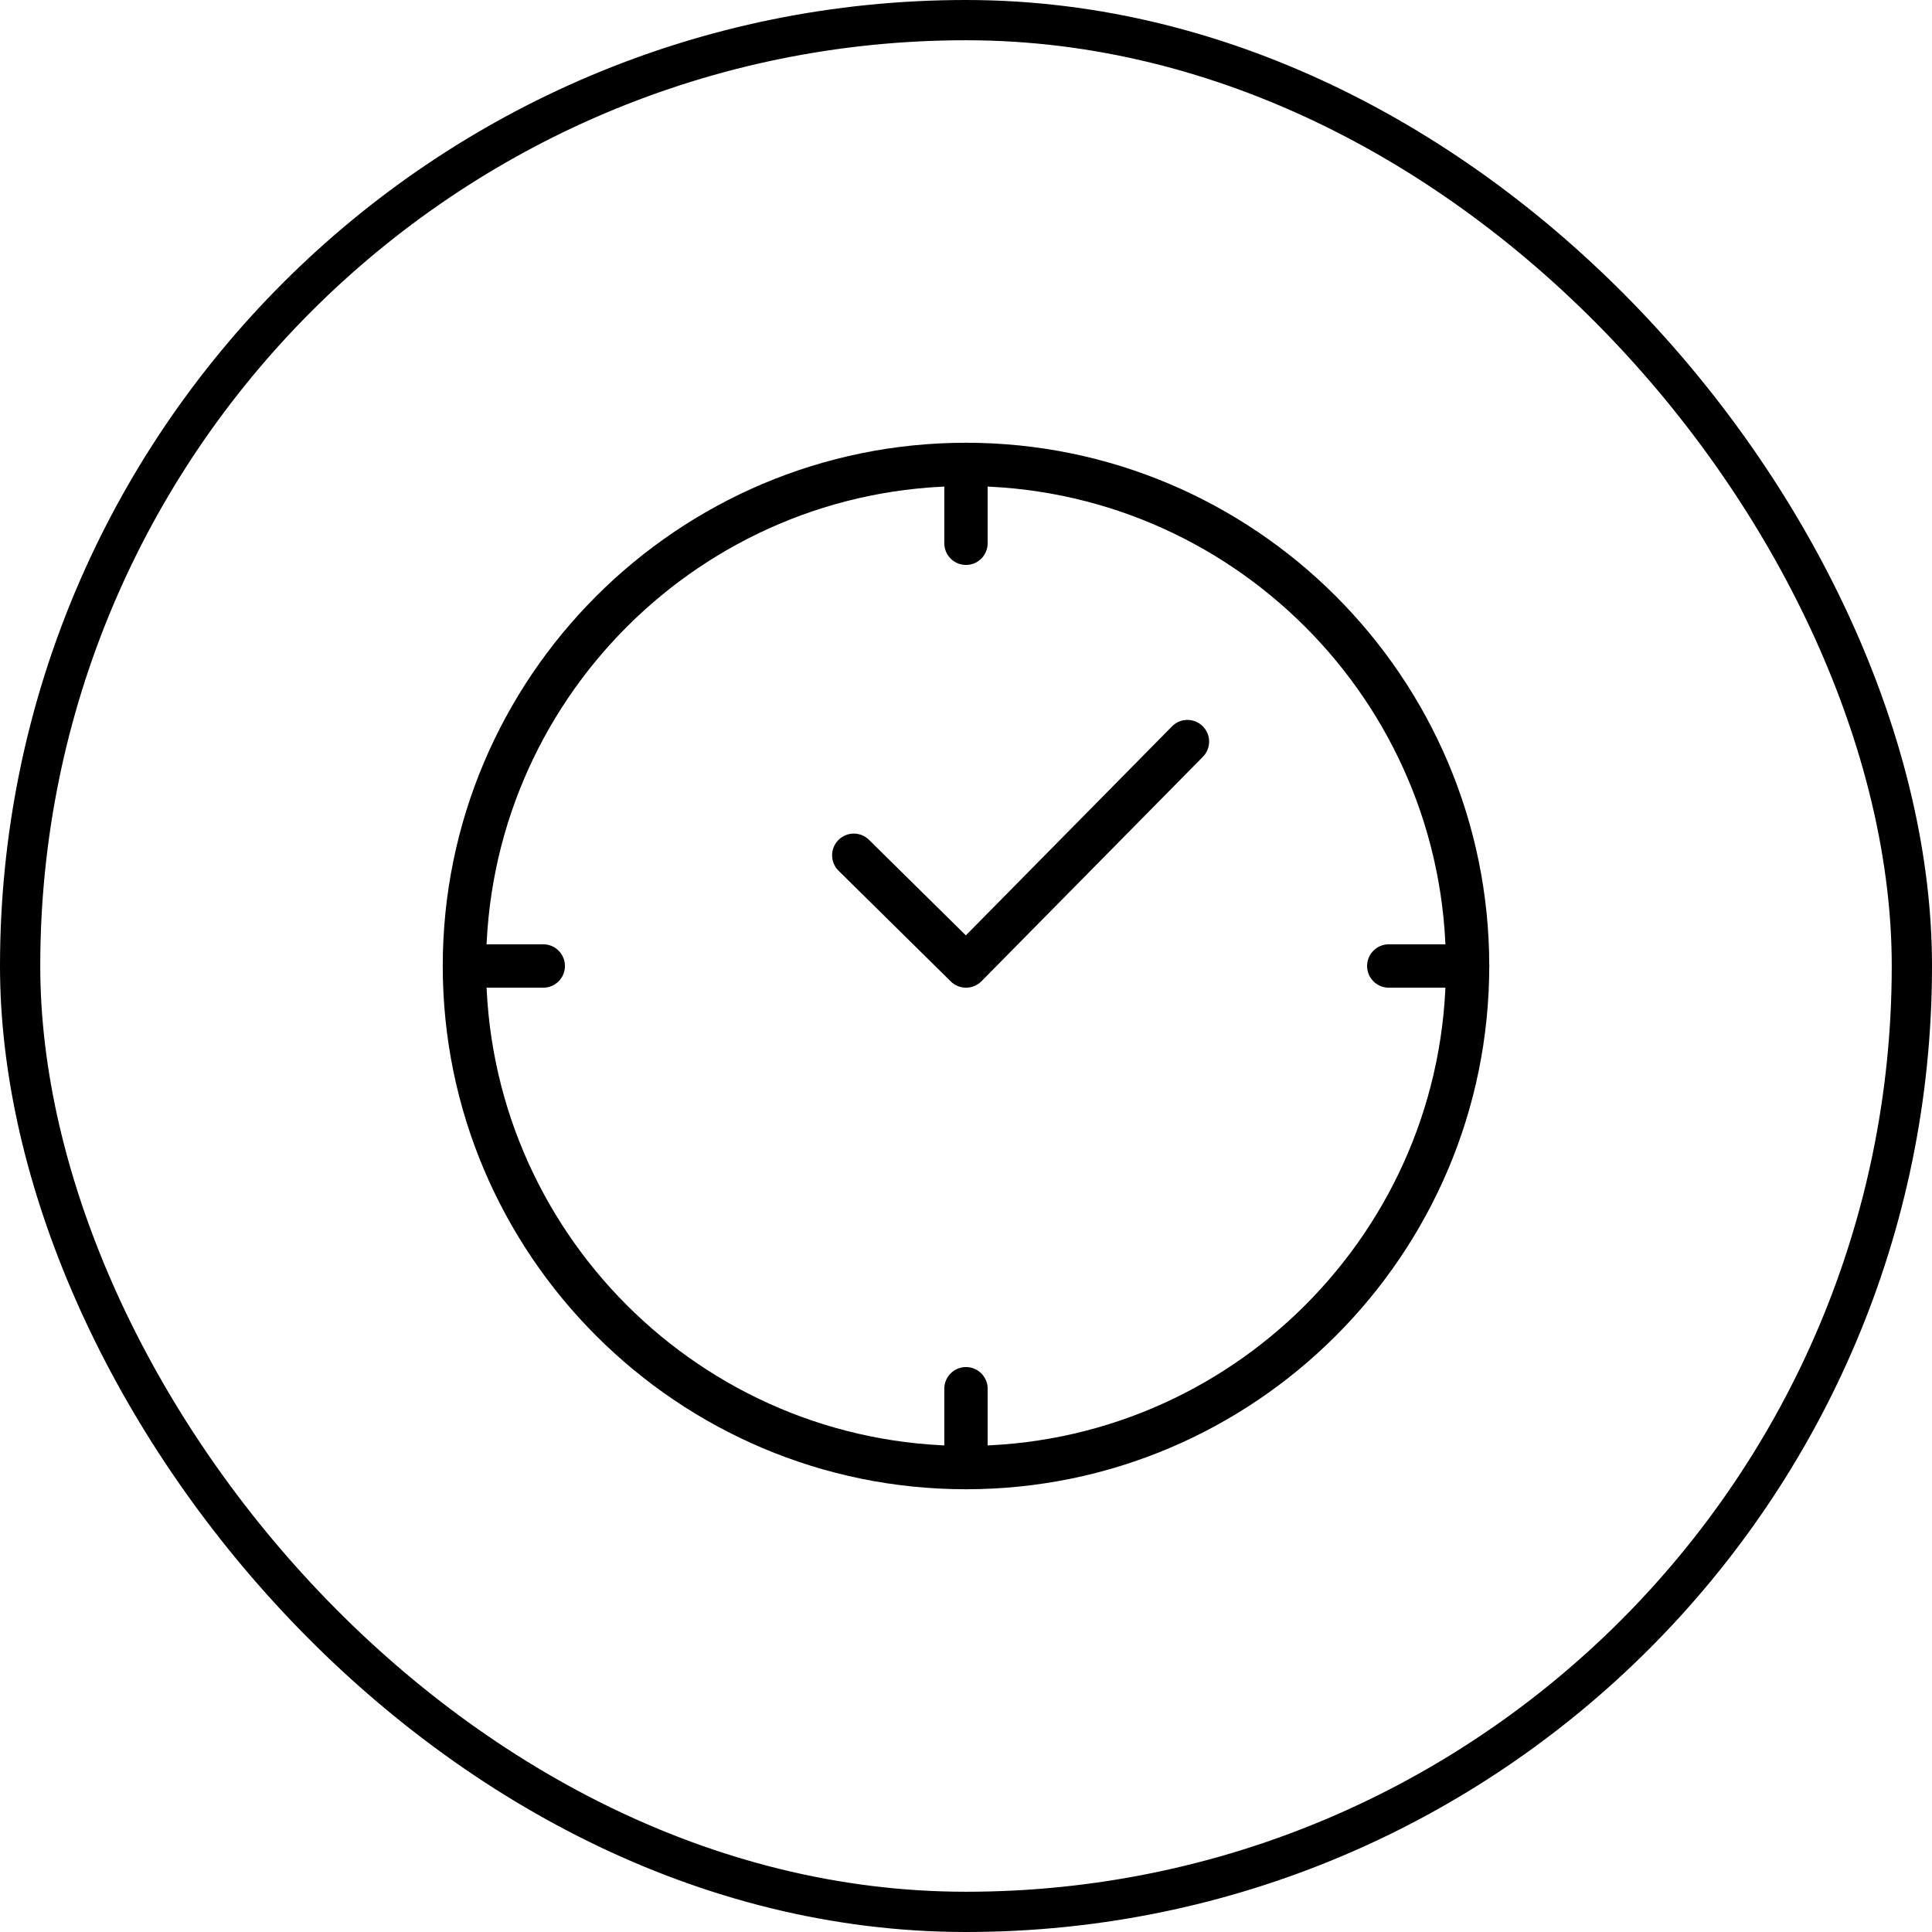
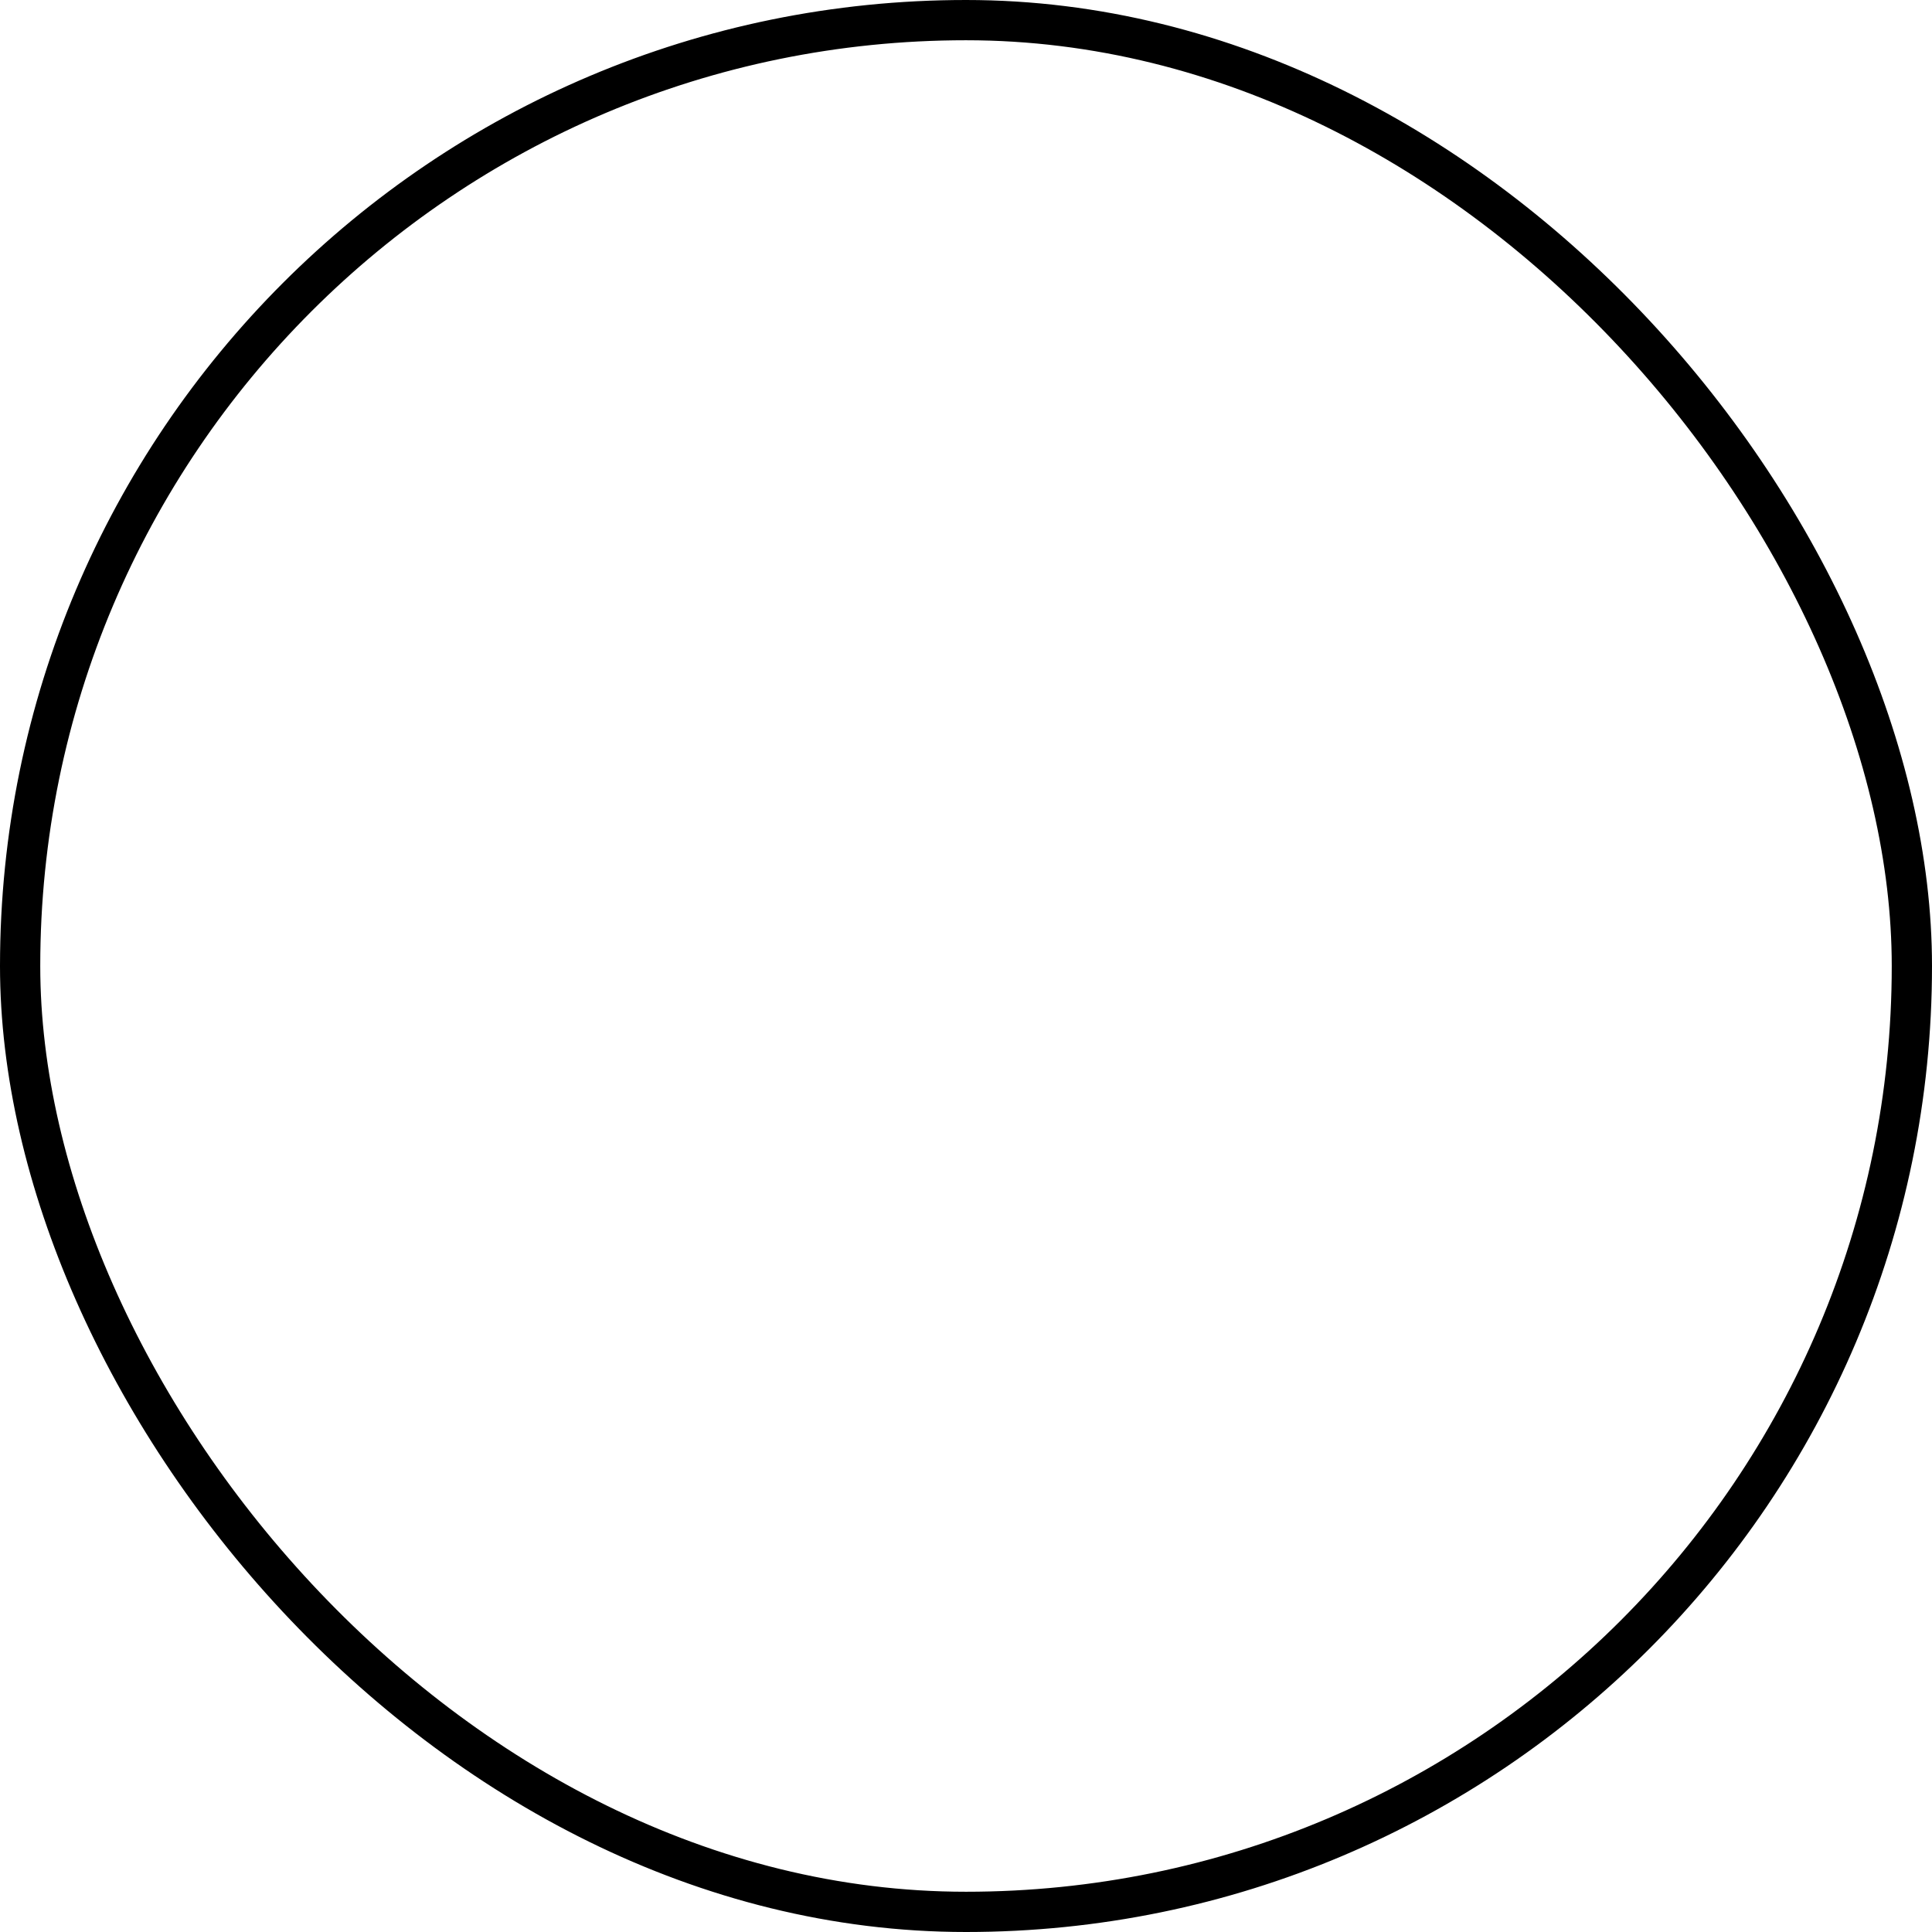
<svg xmlns="http://www.w3.org/2000/svg" width="48" height="48" viewBox="0 0 48 48" fill="none">
  <rect x="0.5" y="0.5" width="47" height="47" rx="23.5" stroke="black" />
  <g clip-path="url(#clip0_1279_4751)">
-     <path d="M24 37C16.832 37 11 31.168 11 24C11 16.832 16.832 11 24 11C31.168 11 37 16.832 37 24C37 31.168 31.168 37 24 37ZM24 12.077C17.426 12.077 12.077 17.426 12.077 24C12.077 30.574 17.426 35.923 24 35.923C30.574 35.923 35.923 30.574 35.923 24C35.923 17.426 30.574 12.077 24 12.077Z" fill="black" />
    <path d="M24 14.036C23.702 14.036 23.461 13.795 23.461 13.497V11.539C23.461 11.241 23.702 11 24 11C24.297 11 24.538 11.241 24.538 11.539V13.497C24.538 13.795 24.297 14.036 24 14.036Z" fill="black" />
    <path d="M24 37C23.702 37 23.461 36.759 23.461 36.461V34.502C23.461 34.205 23.702 33.964 24 33.964C24.297 33.964 24.538 34.205 24.538 34.502V36.461C24.538 36.758 24.297 37 24 37Z" fill="black" />
    <path d="M13.497 24.539H11.539C11.241 24.539 11 24.298 11 24C11 23.702 11.241 23.461 11.539 23.461H13.497C13.795 23.461 14.036 23.702 14.036 24C14.036 24.297 13.795 24.539 13.497 24.539Z" fill="black" />
-     <path d="M36.462 24.539H34.504C34.206 24.539 33.965 24.298 33.965 24C33.965 23.702 34.206 23.461 34.504 23.461H36.462C36.76 23.461 37.001 23.702 37.001 24C37.001 24.297 36.759 24.539 36.462 24.539Z" fill="black" />
-     <path d="M24 24.539C23.863 24.539 23.727 24.487 23.622 24.384L20.834 21.633C20.622 21.424 20.62 21.082 20.829 20.871C21.038 20.658 21.379 20.657 21.591 20.866L23.996 23.239L29.118 18.047C29.327 17.834 29.668 17.832 29.88 18.042C30.092 18.25 30.094 18.592 29.885 18.803L24.384 24.379C24.278 24.485 24.139 24.539 24 24.539Z" fill="black" />
  </g>
  <defs>
    <clipPath id="clip0_1279_4751">
-       <rect width="26" height="26" fill="white" transform="translate(11 11)" />
-     </clipPath>
+       </clipPath>
  </defs>
</svg>